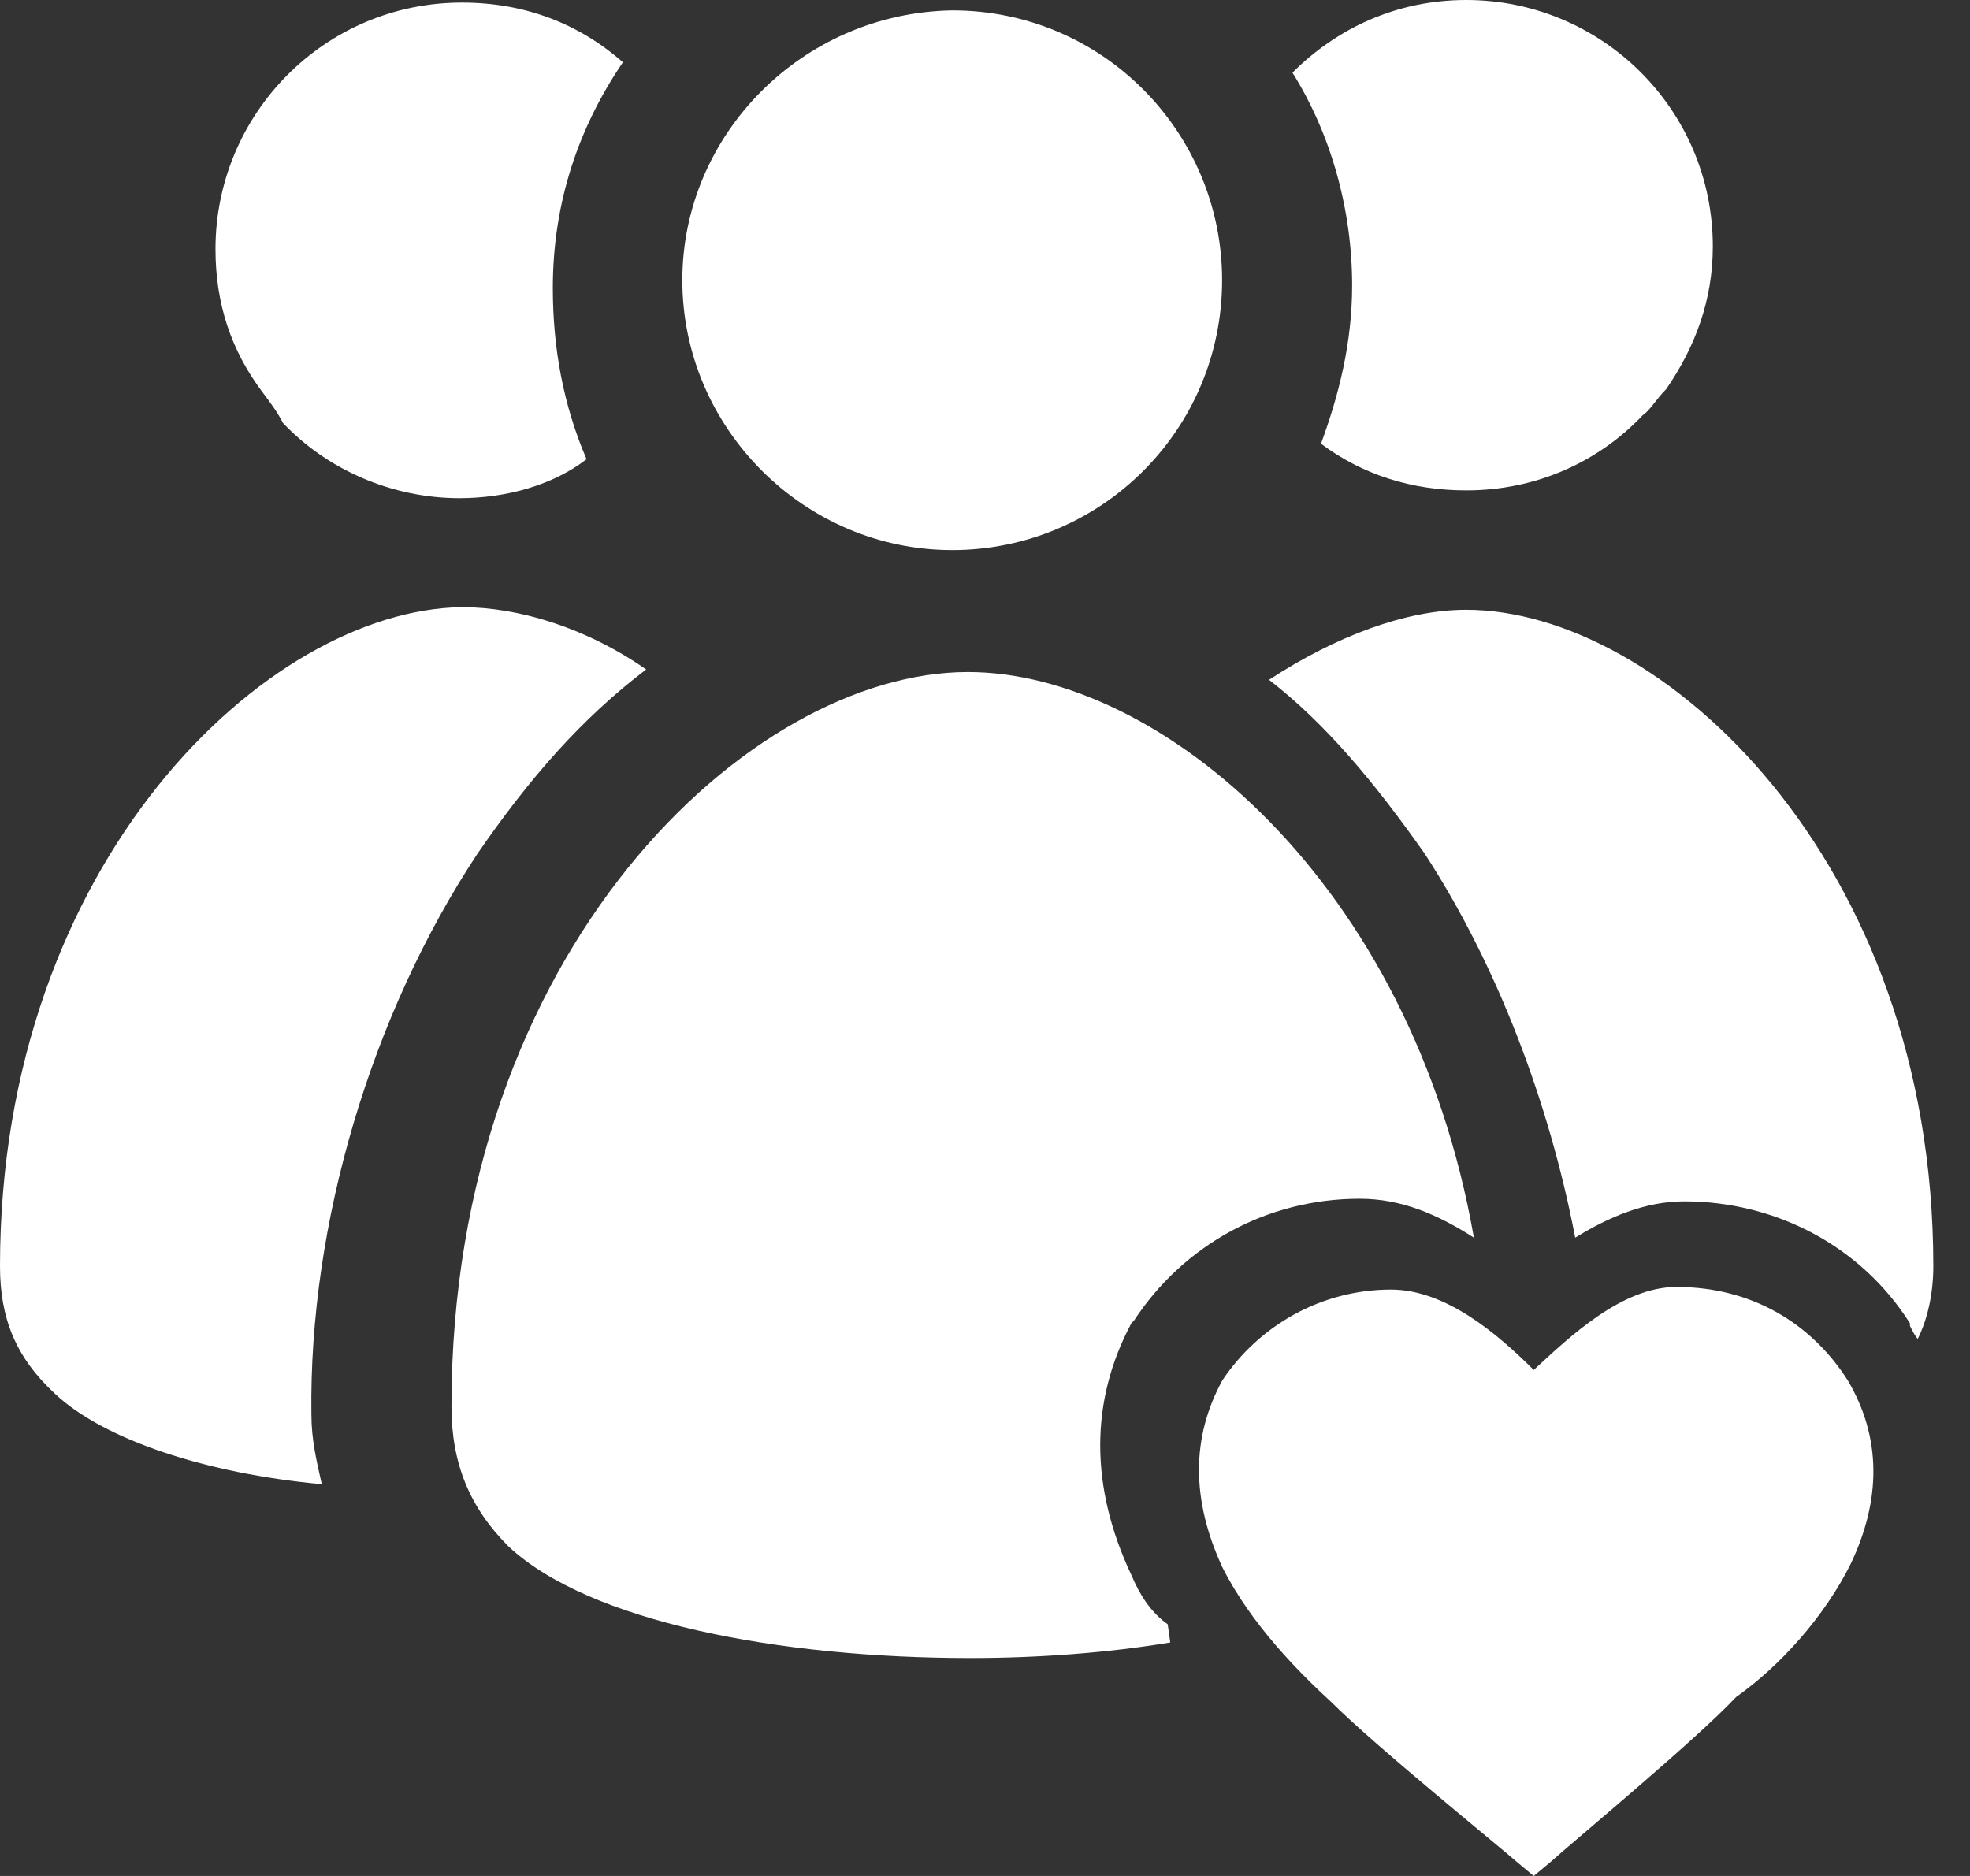
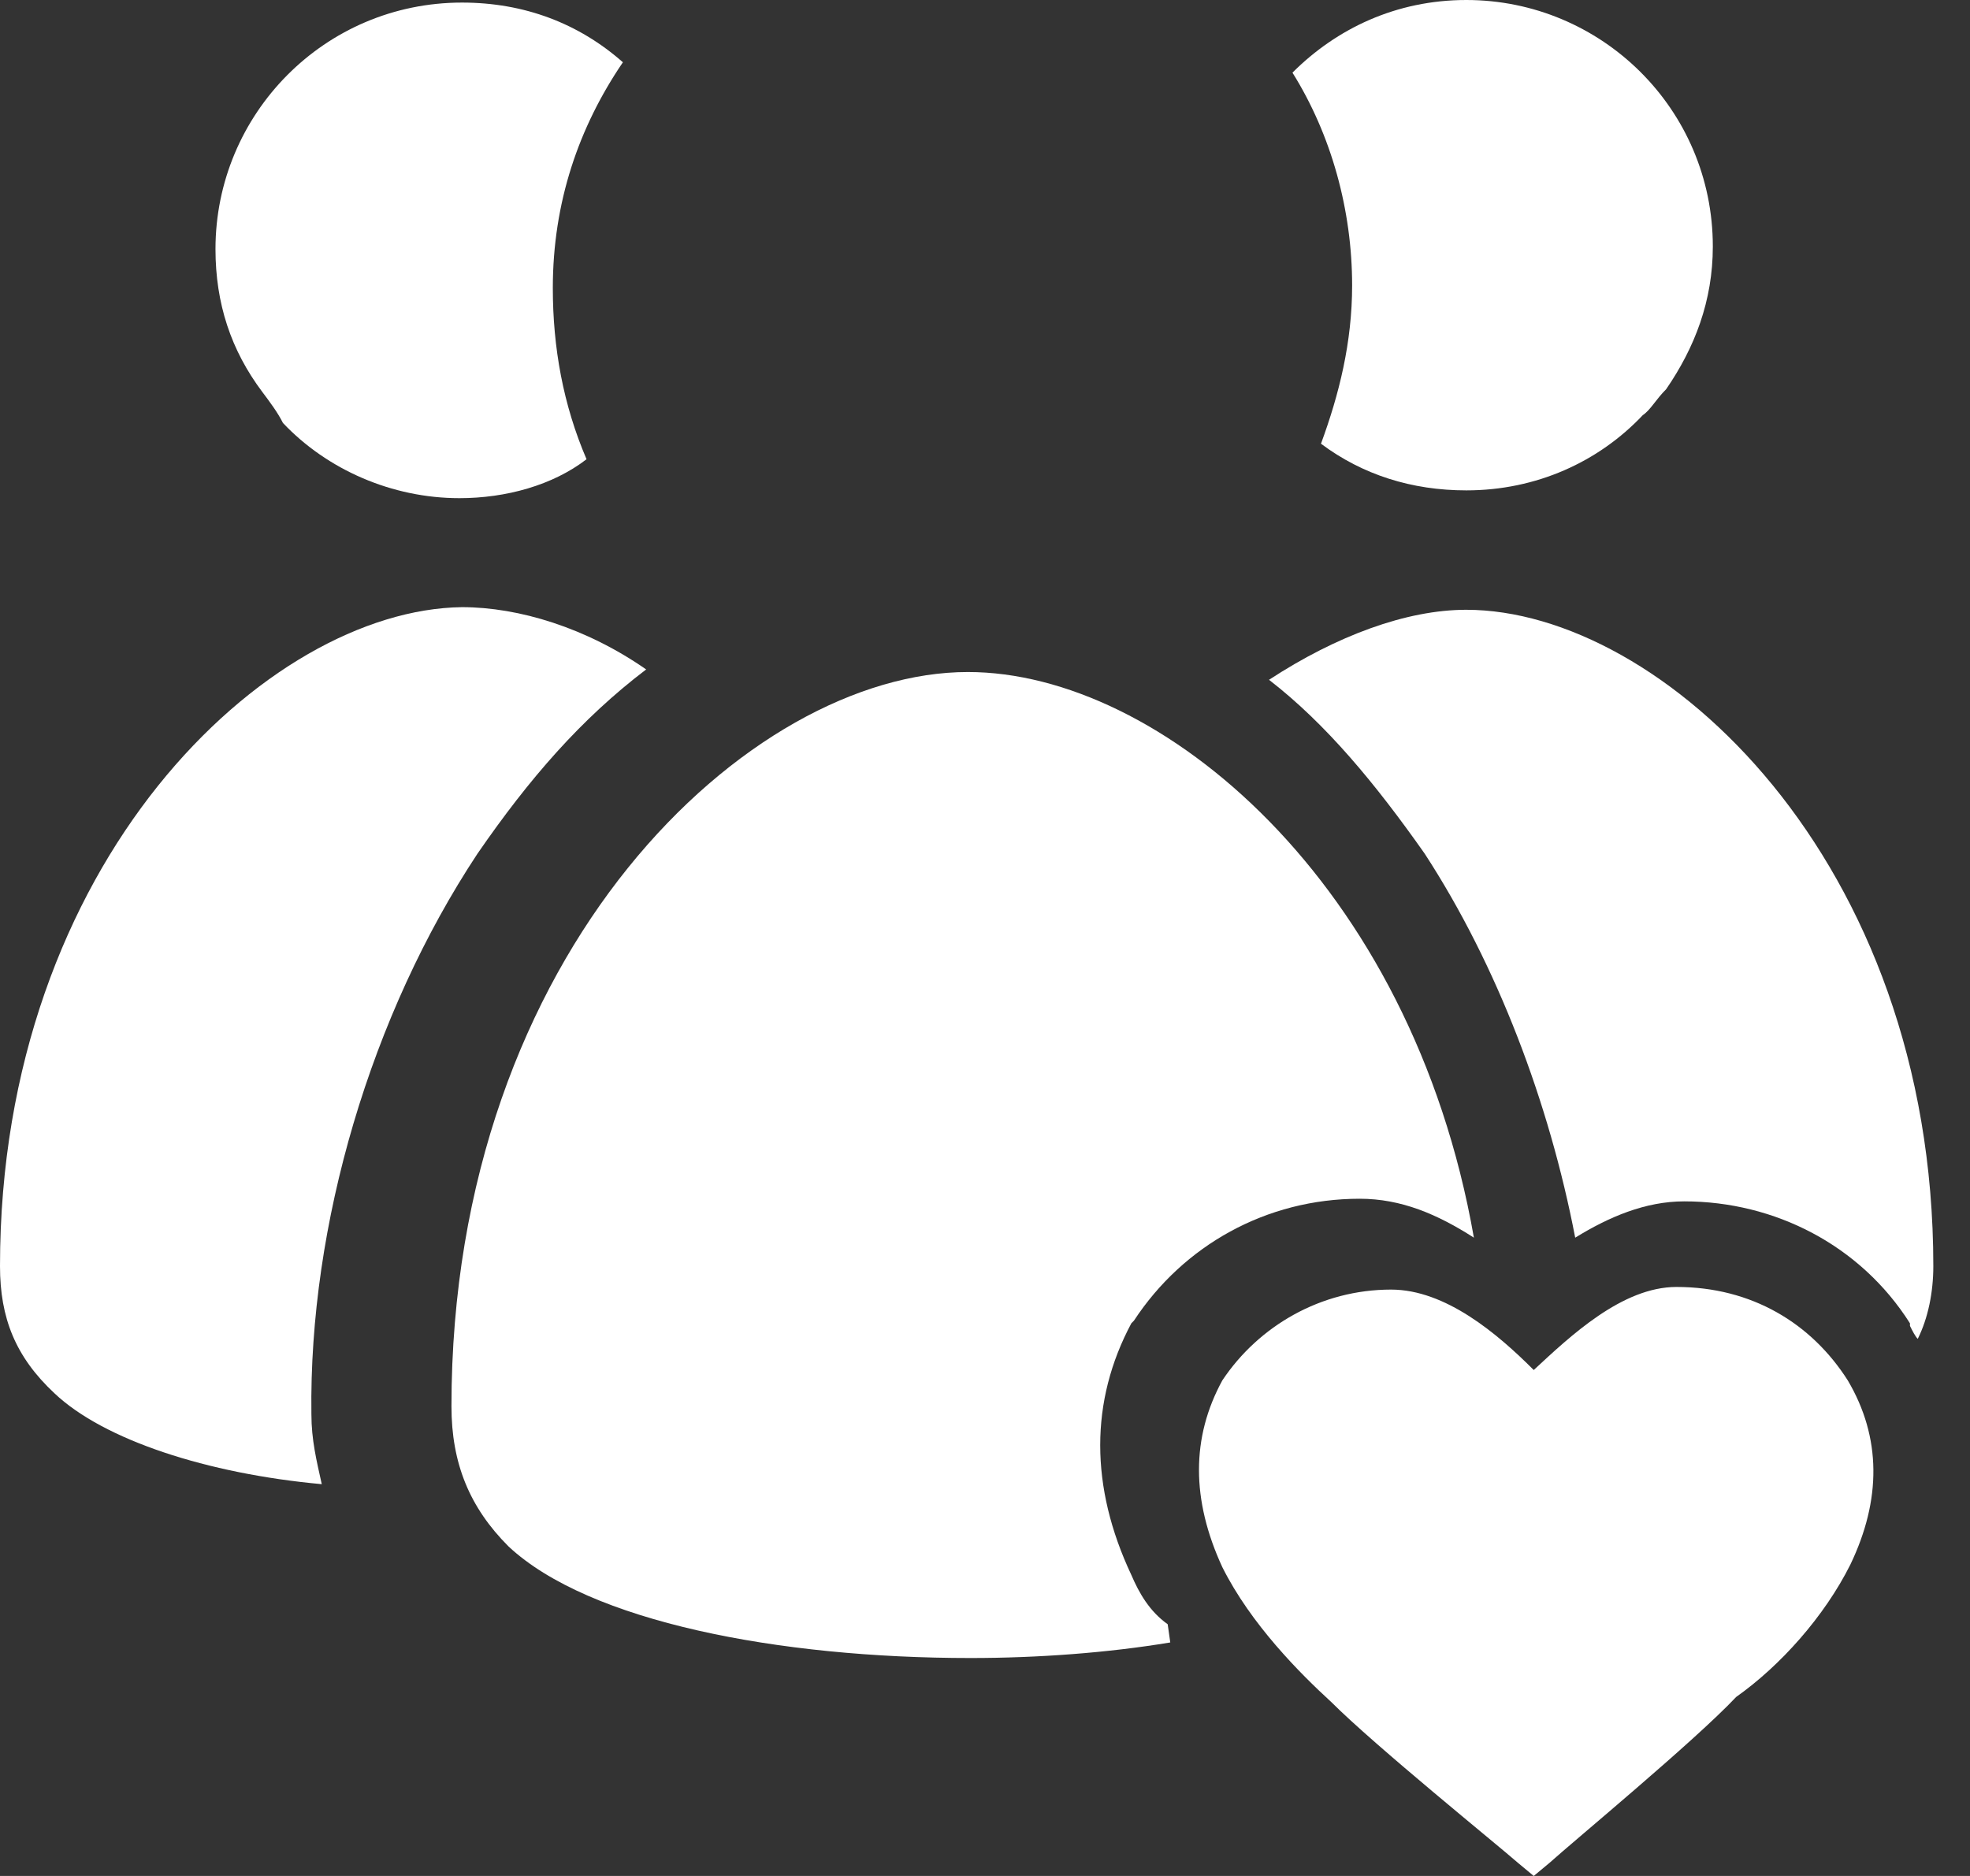
<svg xmlns="http://www.w3.org/2000/svg" width="42" height="40" viewBox="0 0 42 40" fill="none">
  <rect x="0" y="0" width="42" height="40" fill="#333333" stroke="none" />
  <path d="M28.163 9.461C29.049 10.124 30.1 10.456 31.262 10.456C32.755 10.456 34.083 9.848 35.024 8.852C35.19 8.741 35.3 8.52 35.522 8.299C36.13 7.414 36.517 6.418 36.517 5.256C36.517 2.324 34.138 0 31.262 0C29.768 0 28.495 0.609 27.555 1.549C28.385 2.877 28.827 4.481 28.827 6.086C28.827 7.303 28.55 8.409 28.163 9.461Z" fill="white" />
  <path d="M10.18 18.202C11.286 16.597 12.393 15.325 13.776 14.274C12.504 13.388 11.065 12.946 9.848 12.946C5.698 13.001 0 18.368 0 26.998C0 28.105 0.332 28.935 1.162 29.709C2.213 30.705 4.426 31.424 6.86 31.646C6.75 31.148 6.639 30.705 6.639 30.152C6.584 26.113 7.911 21.632 10.18 18.202Z" fill="white" />
  <path d="M31.259 13.002C29.987 13.002 28.493 13.555 27.055 14.495C28.272 15.436 29.323 16.708 30.374 18.202C31.923 20.581 33.03 23.513 33.583 26.39C34.302 25.948 35.077 25.616 35.907 25.616C37.843 25.616 39.669 26.556 40.72 28.216V28.271C40.775 28.382 40.831 28.492 40.886 28.548C41.107 28.105 41.218 27.552 41.218 26.999C41.218 18.313 35.409 13.002 31.259 13.002Z" fill="white" />
-   <path d="M20.301 11.729C23.454 11.729 26.055 9.184 26.055 5.975C26.055 2.821 23.509 0.221 20.301 0.221C17.092 0.277 14.547 2.877 14.547 5.975C14.547 9.129 17.147 11.729 20.301 11.729Z" fill="white" />
  <path d="M24.12 33.582C23.235 31.701 23.235 29.875 24.12 28.216L24.175 28.16C25.227 26.556 26.997 25.56 28.989 25.56C29.874 25.56 30.648 25.892 31.423 26.39C30.095 18.81 24.729 14.329 20.635 14.329C15.987 14.329 9.625 20.249 9.625 29.986C9.625 31.203 10.012 32.144 10.842 32.974C12.557 34.578 16.596 35.353 20.69 35.353C22.128 35.353 23.622 35.242 24.95 35.021L24.895 34.633C24.507 34.357 24.286 33.969 24.12 33.582Z" fill="white" />
  <path d="M6.032 9.018C6.973 10.014 8.356 10.622 9.794 10.622C10.79 10.622 11.786 10.346 12.505 9.792C12.007 8.631 11.786 7.413 11.786 6.141C11.786 4.315 12.339 2.711 13.28 1.328C12.339 0.498 11.177 0.055 9.85 0.055C6.917 0.055 4.594 2.434 4.594 5.311C4.594 6.473 4.926 7.469 5.59 8.354C5.756 8.575 5.922 8.797 6.032 9.018Z" fill="white" />
  <path d="M39.449 33.361C40.113 31.978 40.113 30.65 39.394 29.433C38.619 28.216 37.347 27.441 35.742 27.441C34.581 27.441 33.474 28.493 32.699 29.212C31.925 28.437 30.818 27.497 29.657 27.497C28.163 27.497 26.835 28.271 26.06 29.433C25.396 30.65 25.396 31.978 26.06 33.416C26.669 34.634 27.72 35.685 28.384 36.293C29.325 37.234 31.925 39.336 32.367 39.724L32.699 40L33.031 39.724C33.585 39.226 36.13 37.123 37.015 36.183C37.955 35.519 38.896 34.468 39.449 33.361Z" fill="white" />
</svg>